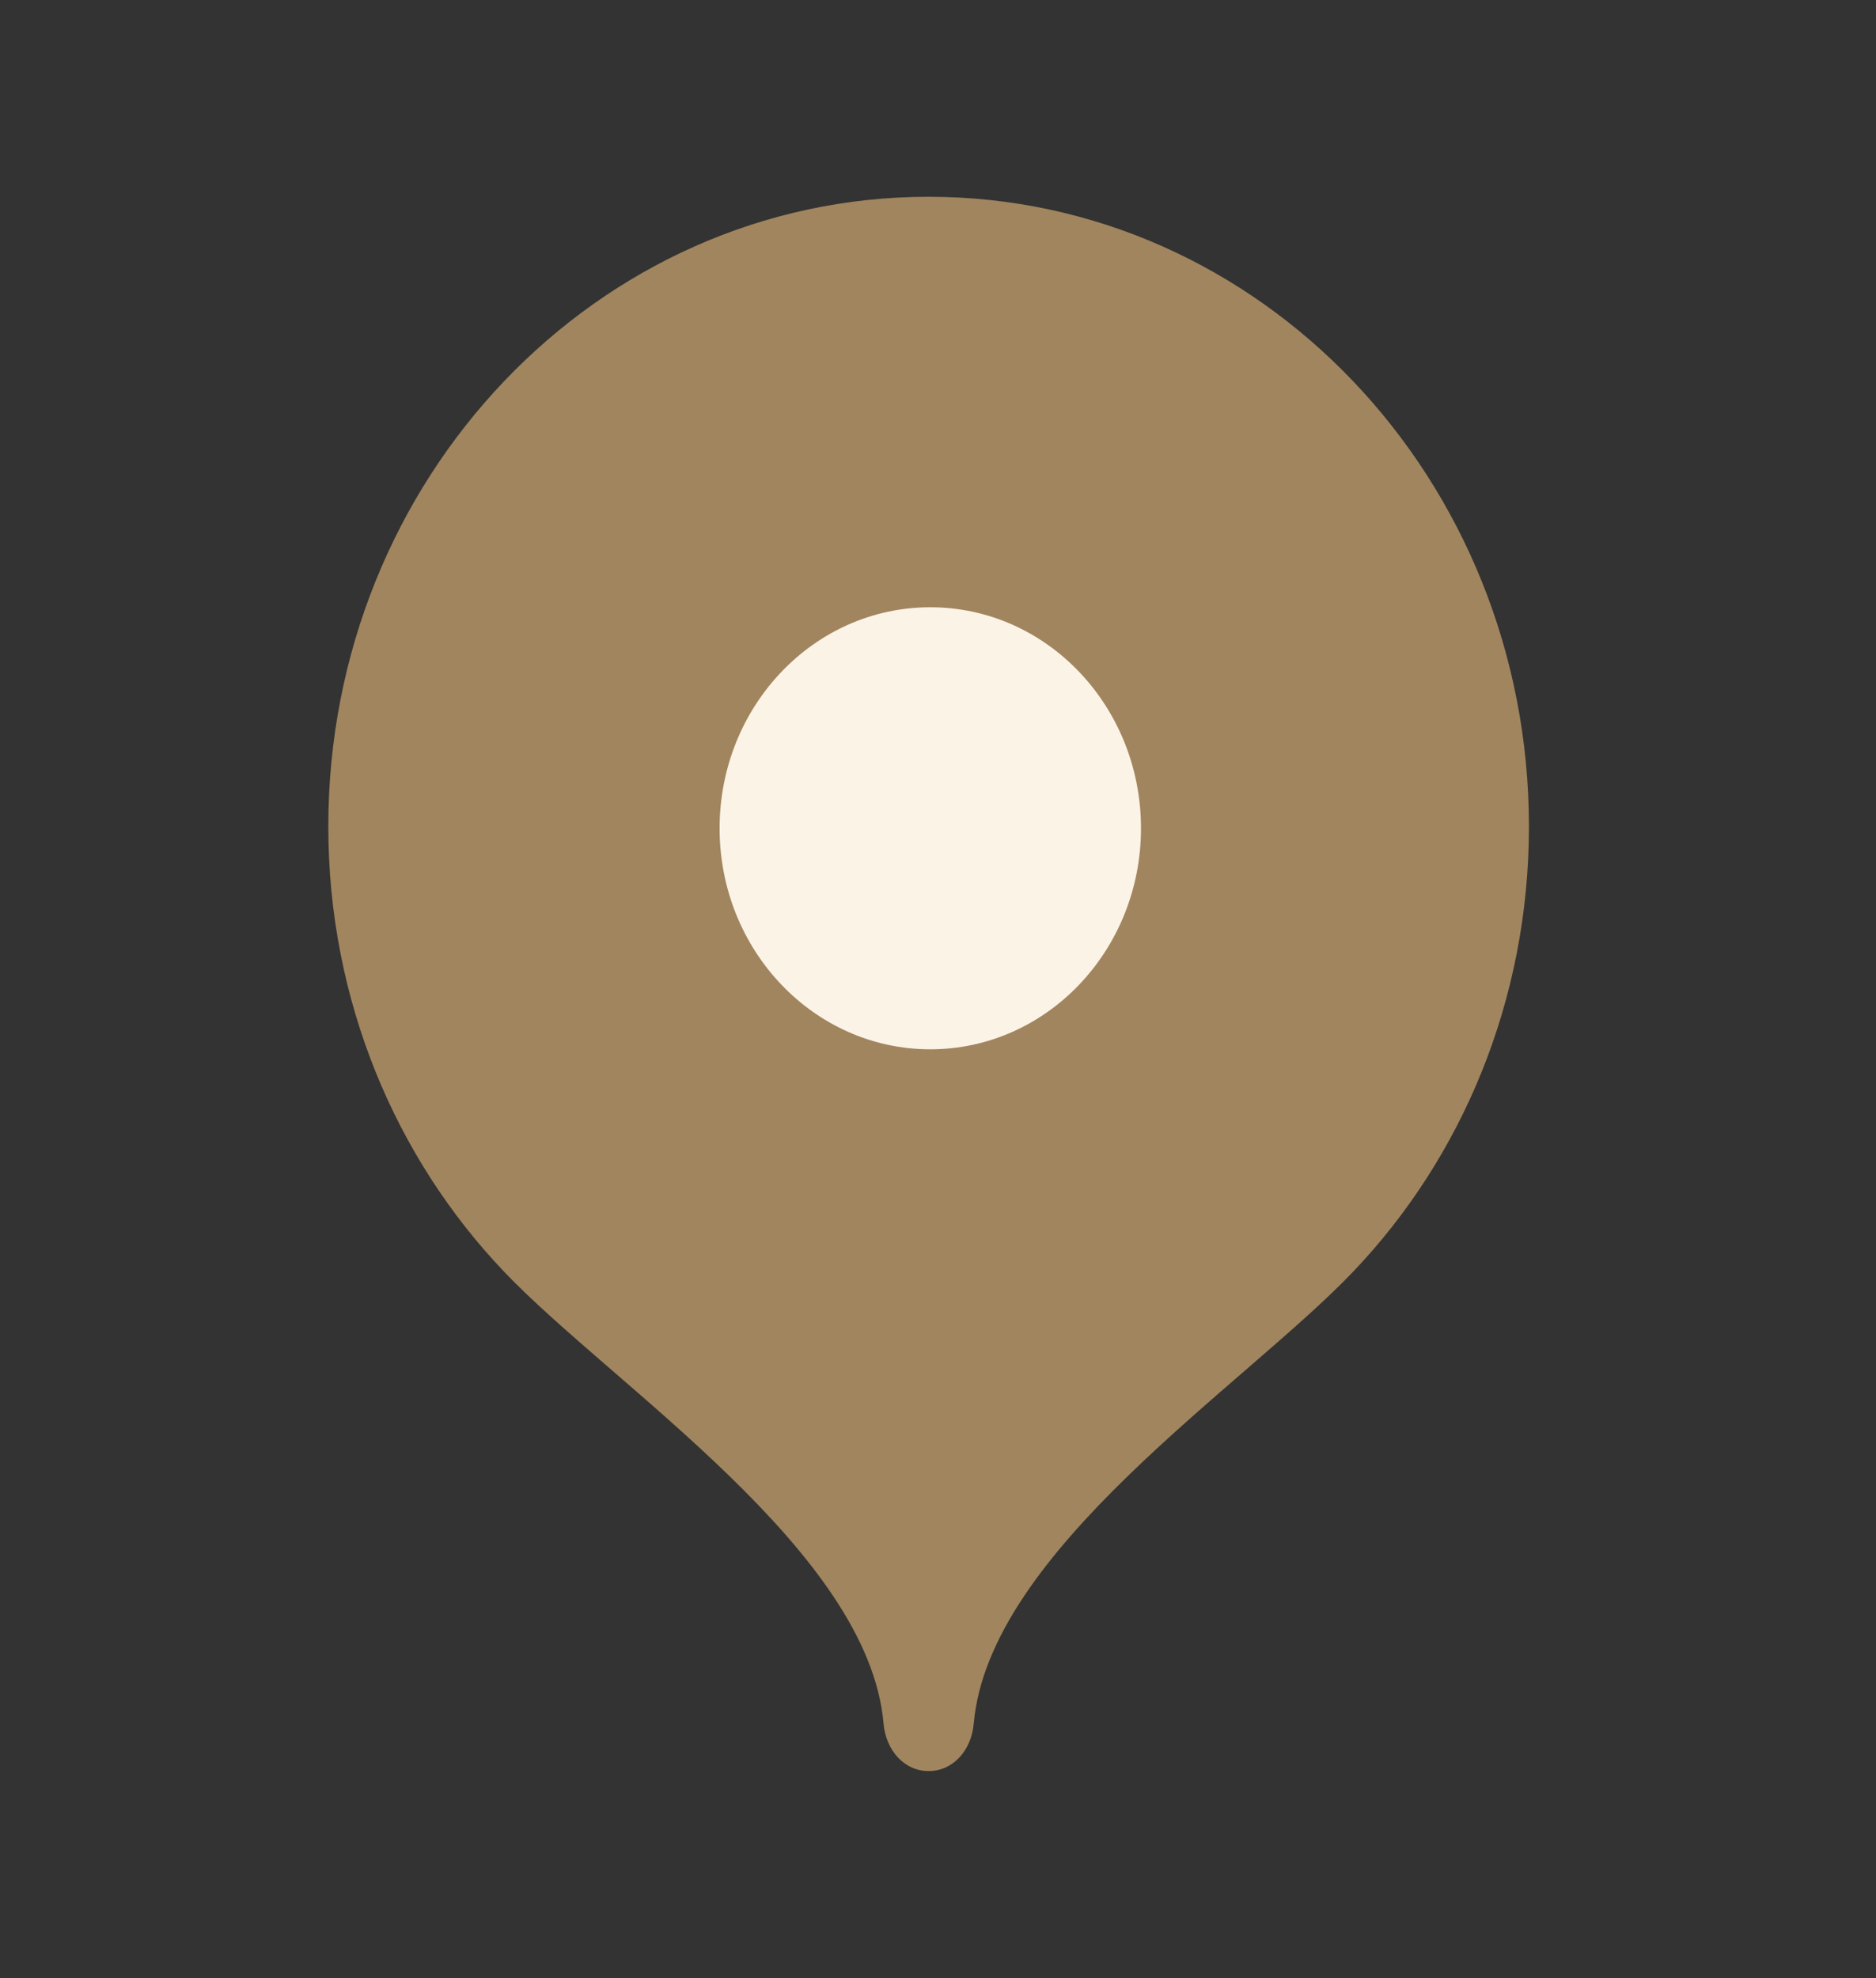
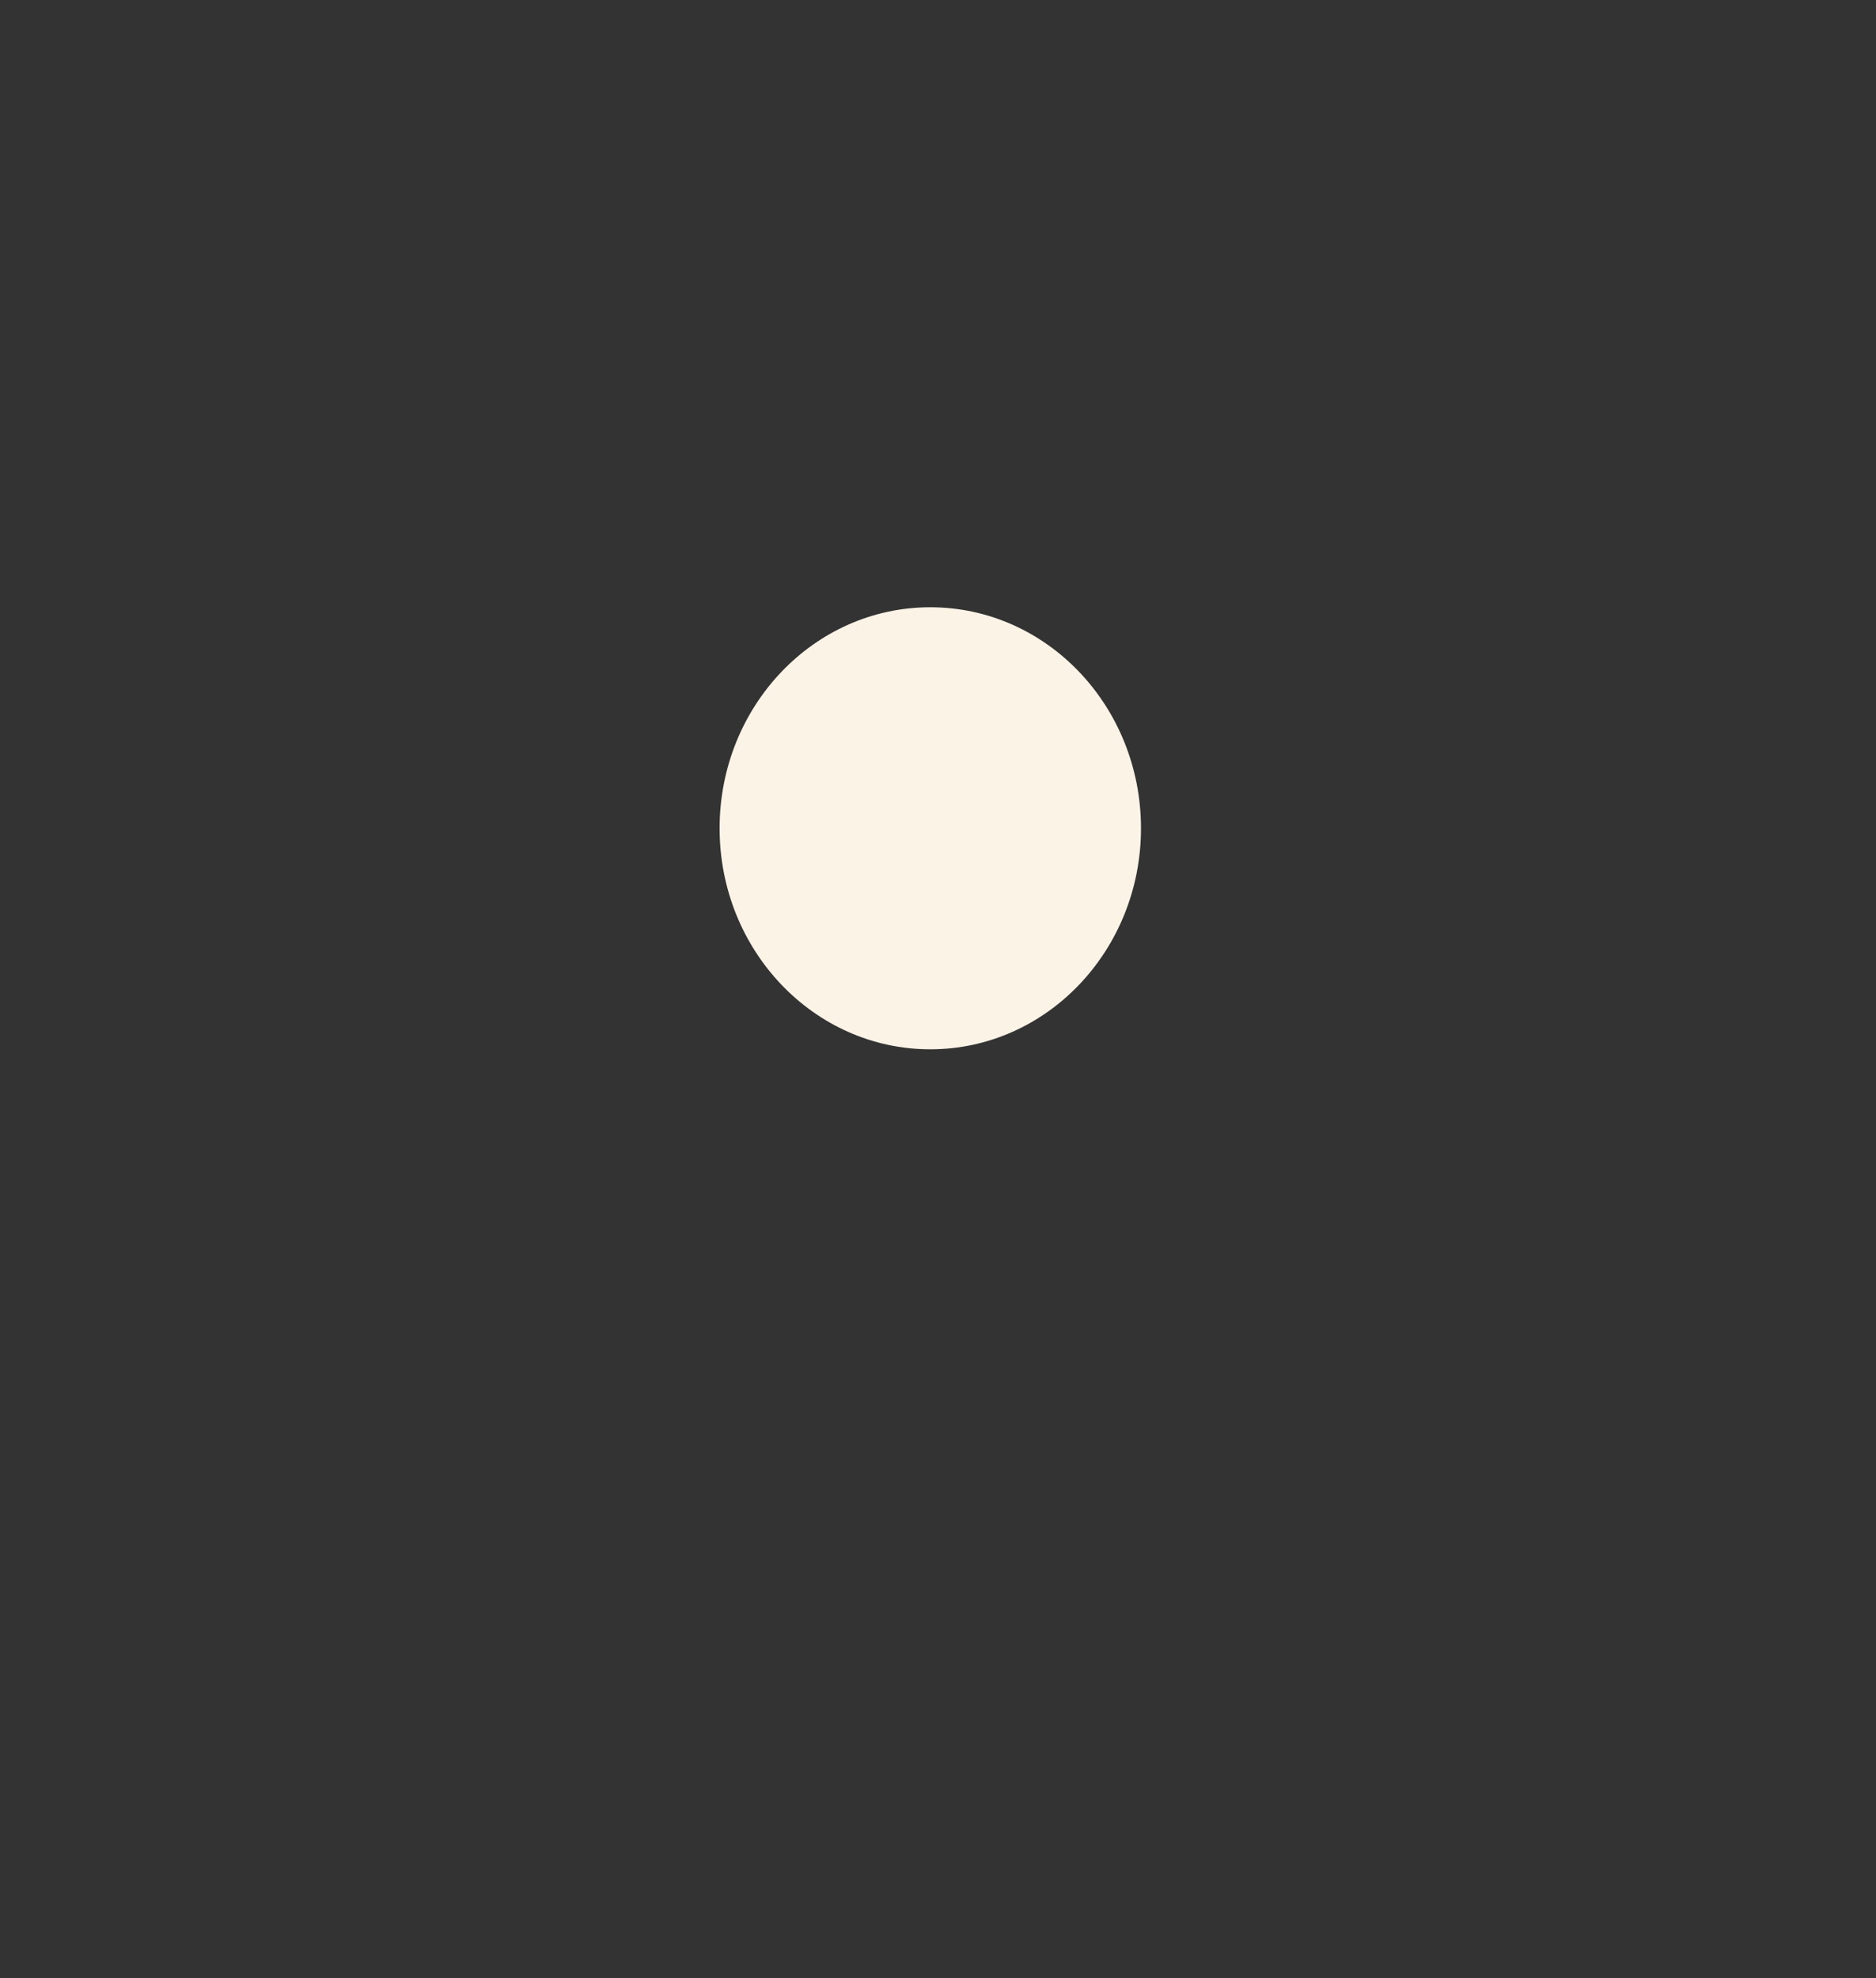
<svg xmlns="http://www.w3.org/2000/svg" width="55" height="58" viewBox="0 0 55 58" fill="none">
  <rect x="0" y="0" width="55" height="58" fill="#333333" stroke="none" />
-   <path fill-rule="evenodd" clip-rule="evenodd" d="M27.225 5.769C17.505 5.769 9.625 14.035 9.625 24.231C9.625 29.328 11.595 33.943 14.777 37.283C17.962 40.626 25.465 45.462 25.905 50.541C25.972 51.302 26.498 51.925 27.225 51.925C27.954 51.925 28.48 51.302 28.547 50.541C28.986 45.462 36.488 40.626 39.672 37.283C42.857 33.943 44.825 29.328 44.825 24.231C44.825 14.035 36.945 5.769 27.225 5.769Z" fill="#A1855E" />
  <path fill-rule="evenodd" clip-rule="evenodd" d="M27.274 30.764C30.686 30.764 33.451 27.862 33.451 24.285C33.451 20.706 30.686 17.804 27.274 17.804C23.862 17.804 21.097 20.706 21.097 24.285C21.097 27.862 23.862 30.764 27.274 30.764Z" fill="#FCF3E7" />
</svg>